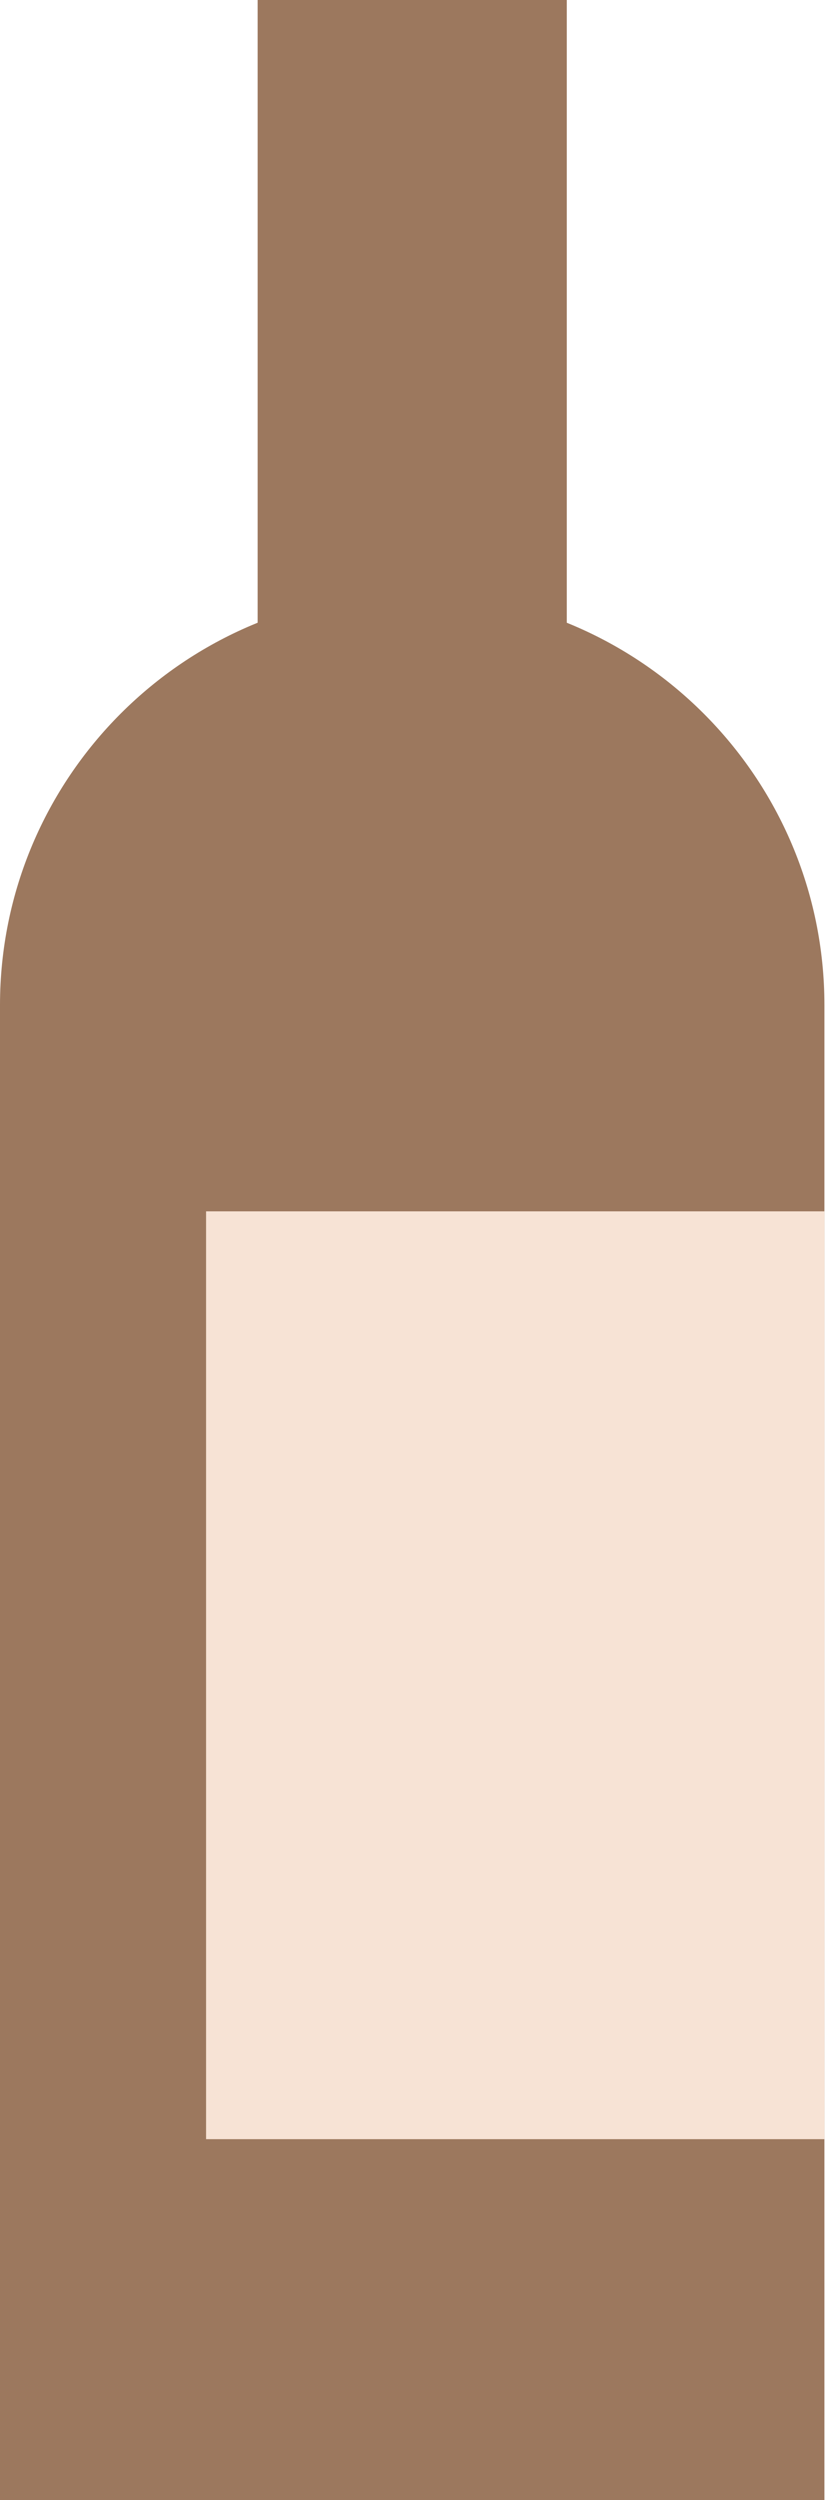
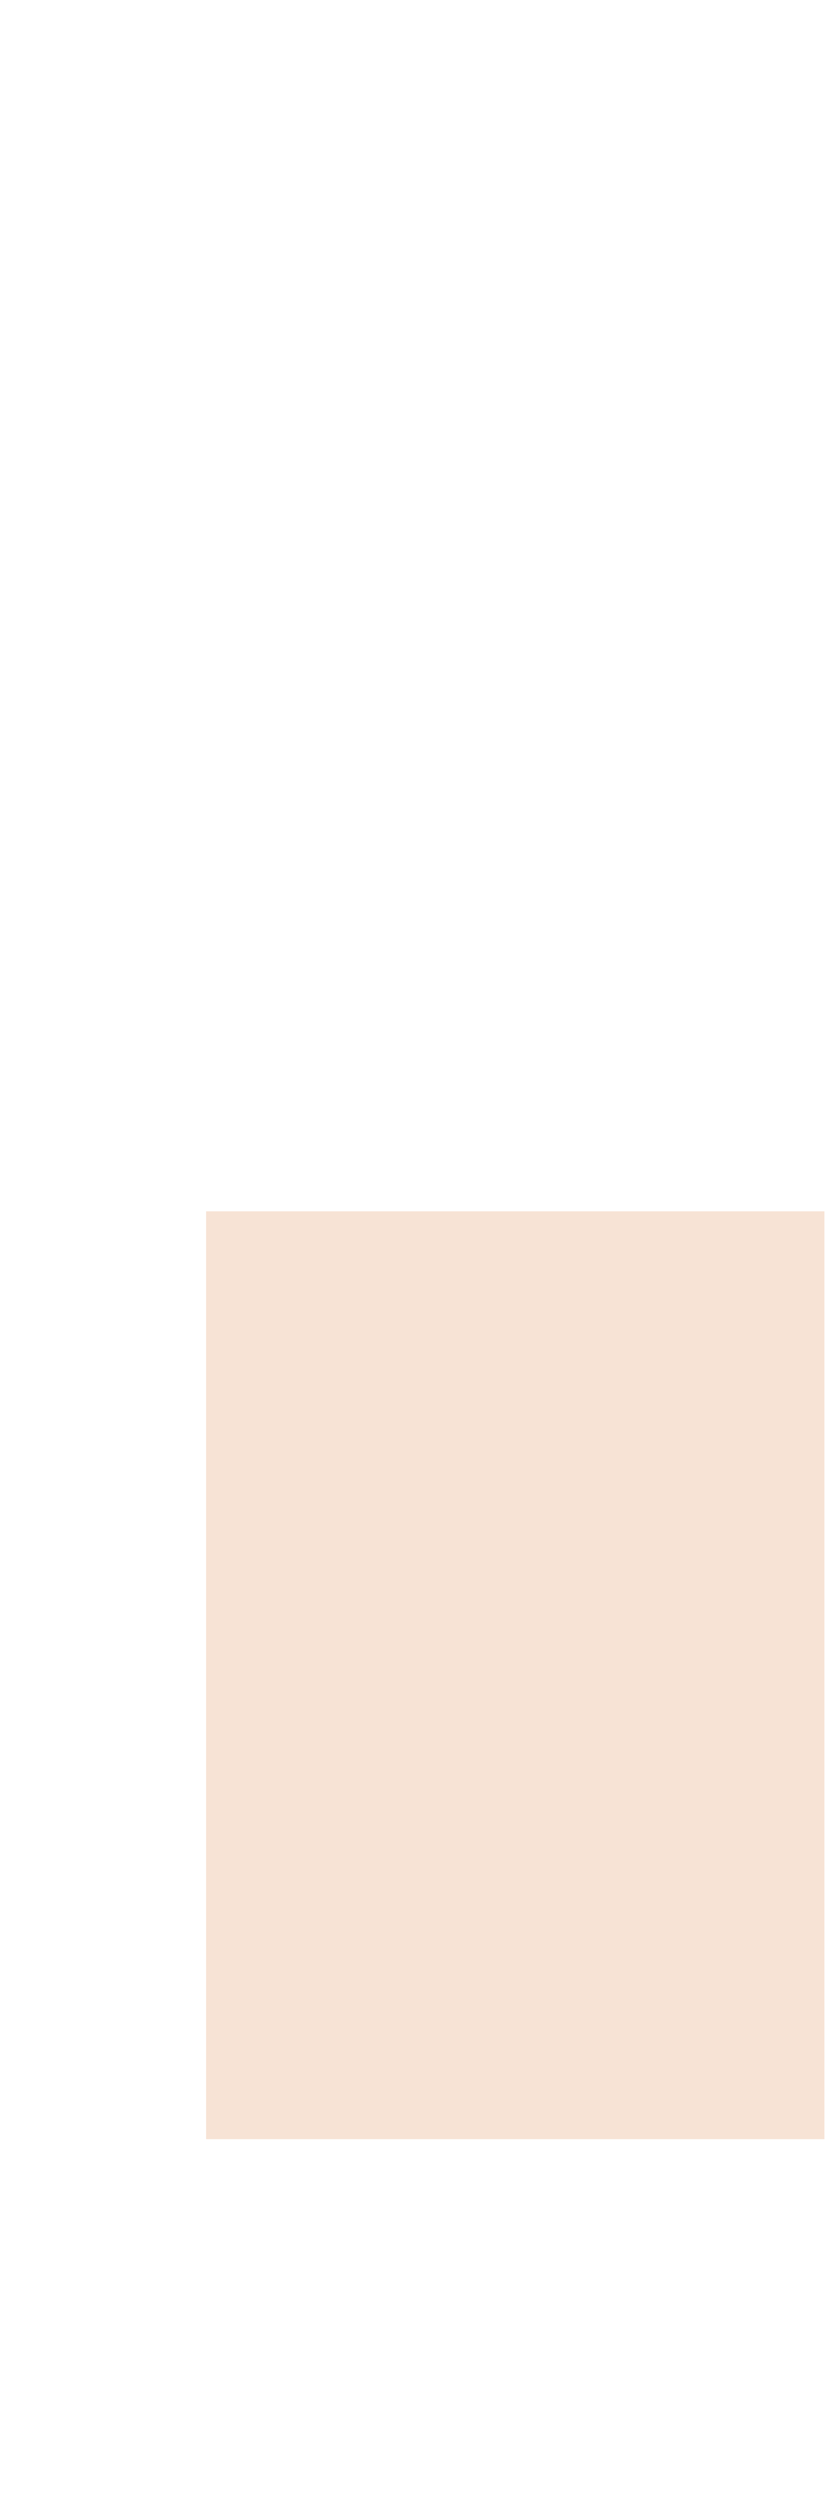
<svg xmlns="http://www.w3.org/2000/svg" width="10" height="30" viewBox="0 0 10 30" fill="none">
-   <path d="M0 12.062C0 9.329 2.216 7.113 4.948 7.113C7.681 7.113 9.897 9.329 9.897 12.062V30H0V12.062Z" fill="#9C785E" />
-   <rect x="3.093" width="3.711" height="11.443" fill="#9C785E" />
  <rect x="2.474" y="14.536" width="7.423" height="11.134" fill="#F7E3D5" />
</svg>